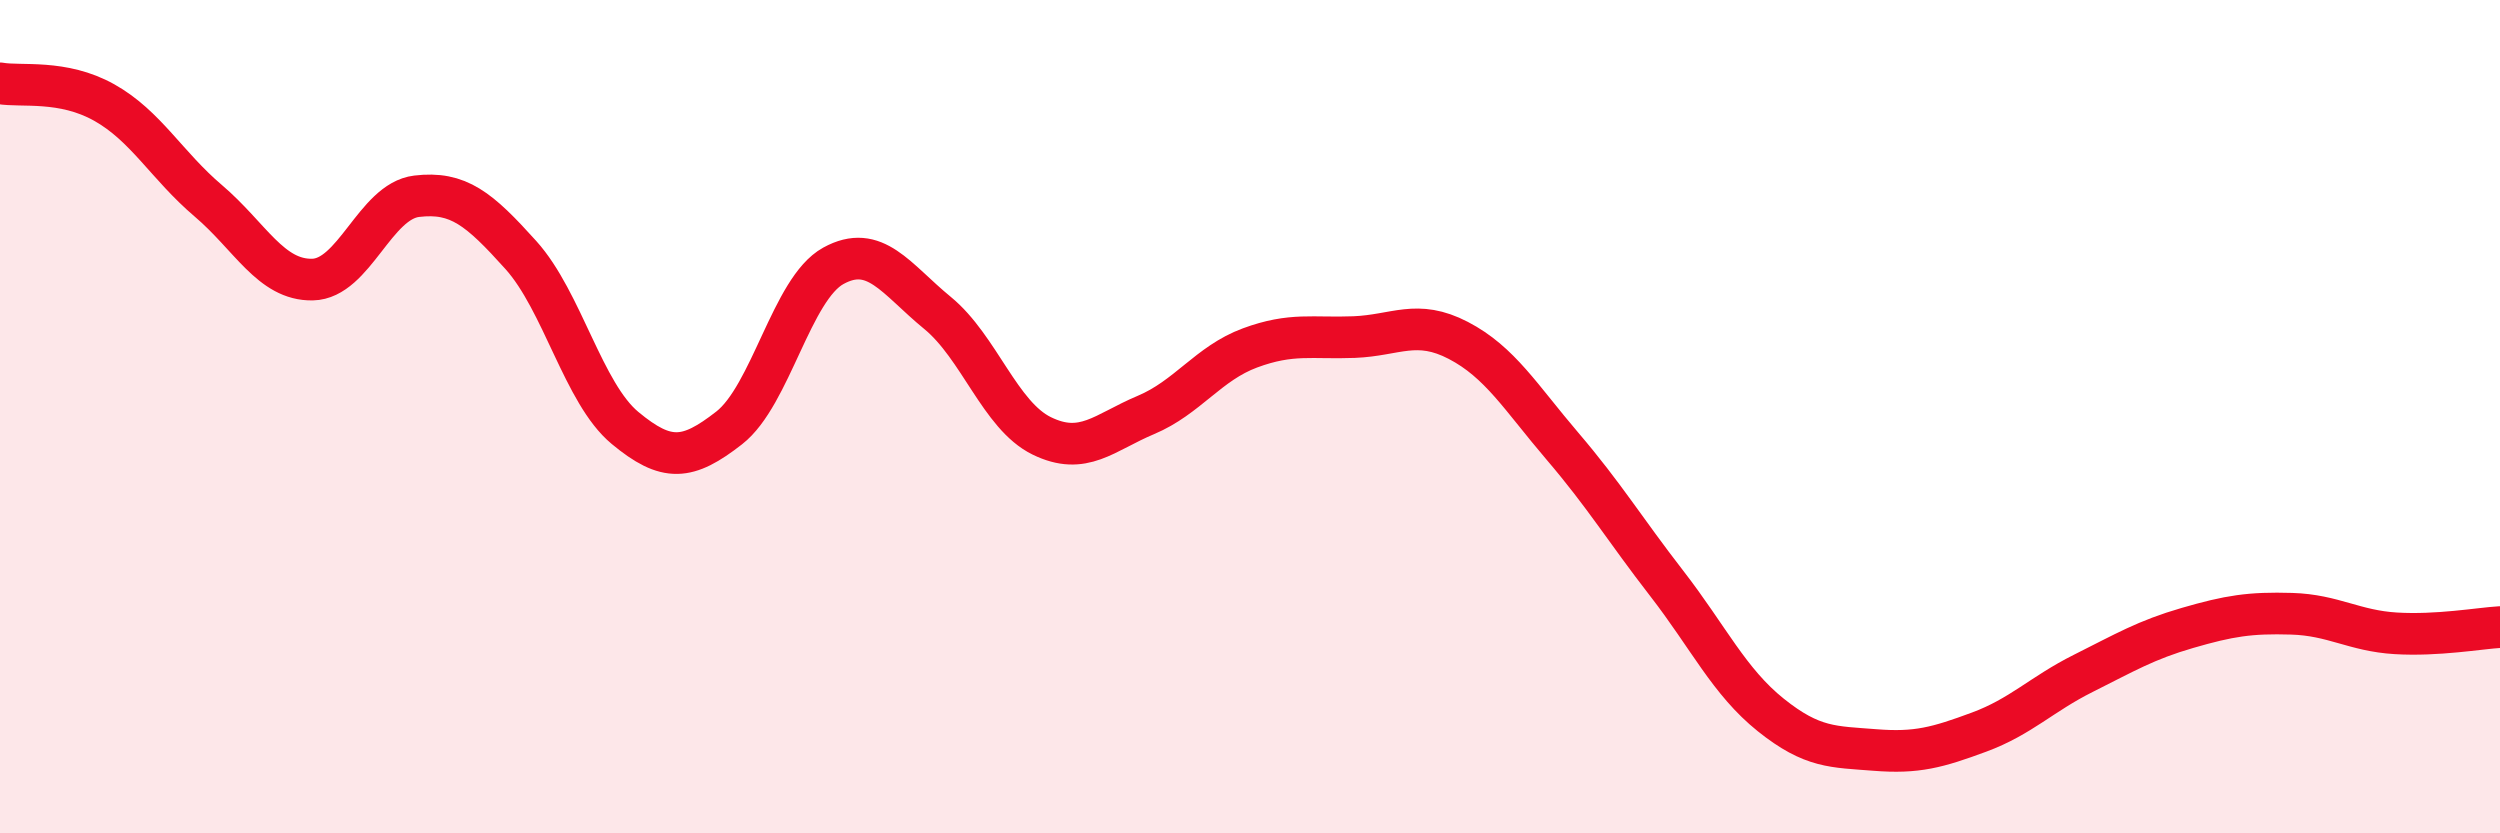
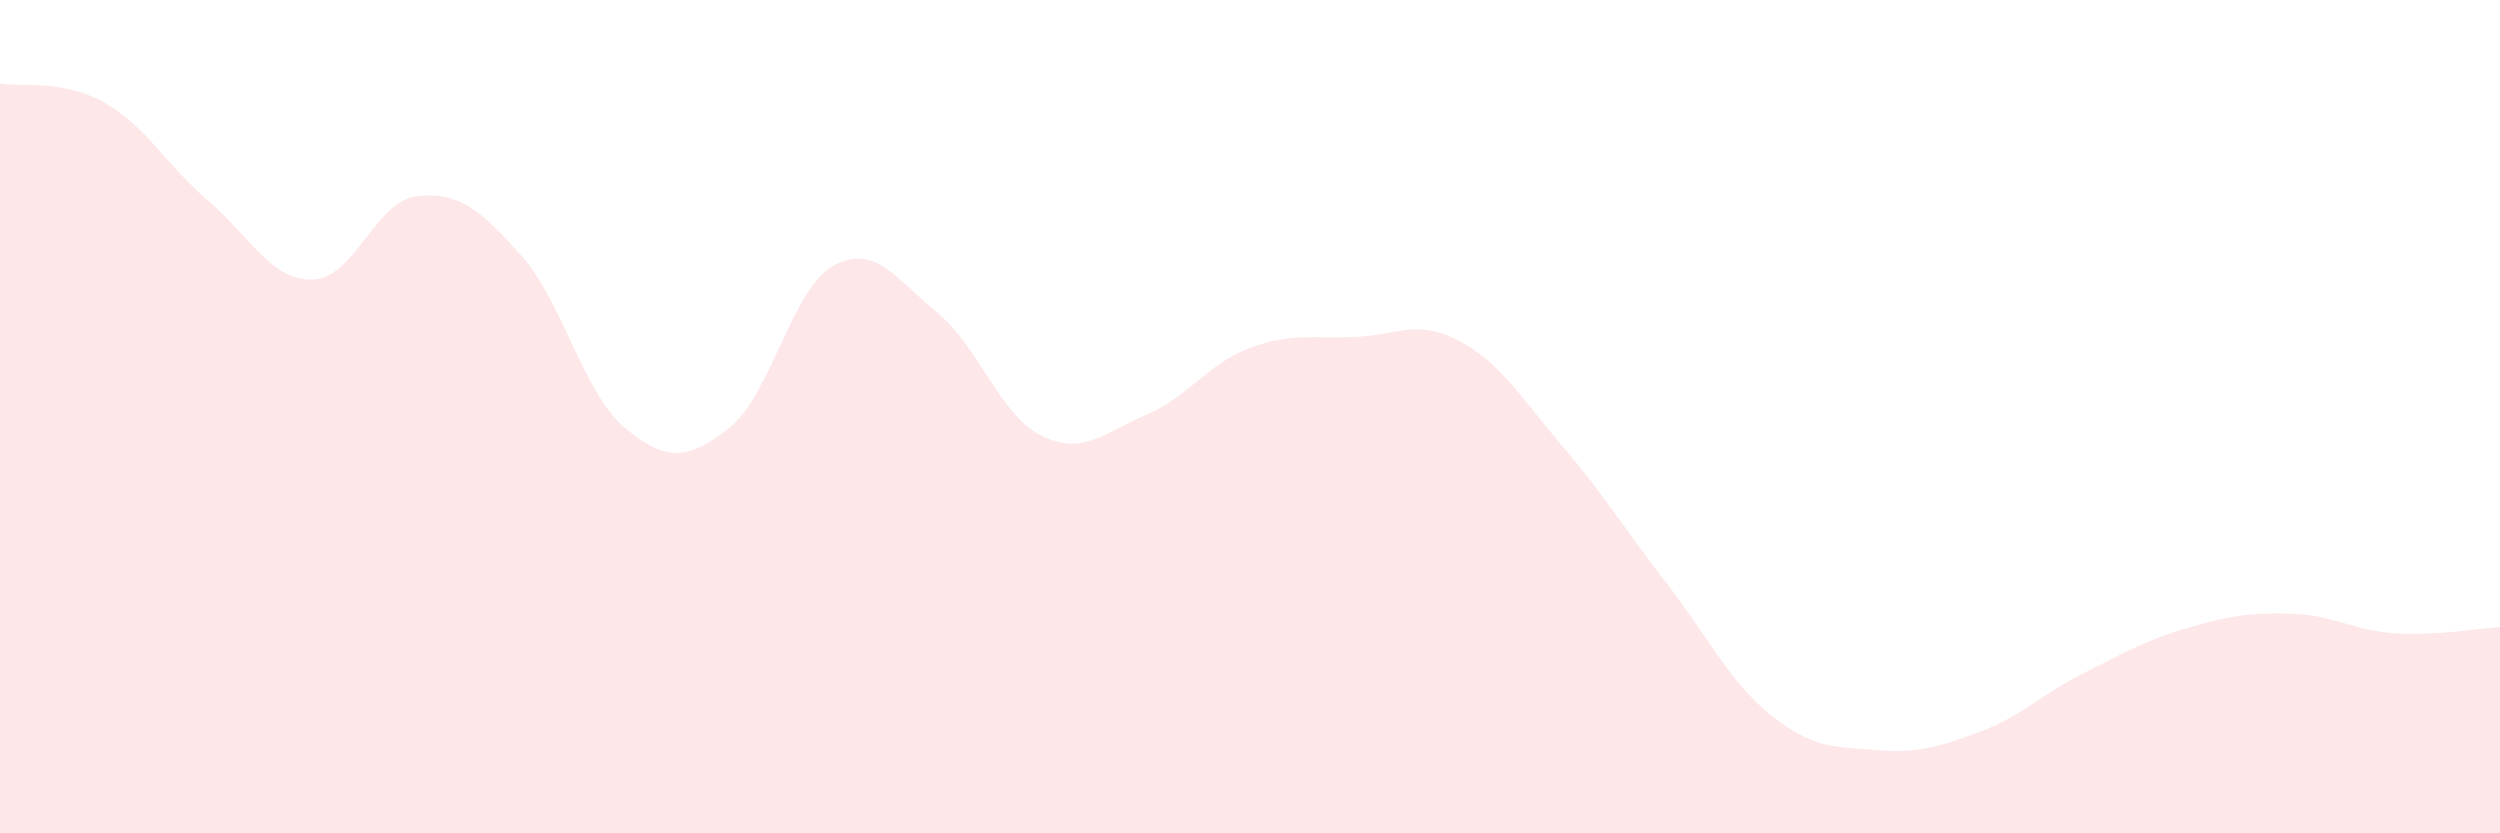
<svg xmlns="http://www.w3.org/2000/svg" width="60" height="20" viewBox="0 0 60 20">
  <path d="M 0,2 C 0.5,2.09 1.5,1.9 2.5,2.46 C 3.5,3.02 4,3.97 5,4.82 C 6,5.67 6.5,6.73 7.5,6.71 C 8.5,6.69 9,4.83 10,4.71 C 11,4.59 11.5,5.01 12.5,6.12 C 13.5,7.23 14,9.44 15,10.27 C 16,11.1 16.5,11.05 17.5,10.27 C 18.5,9.49 19,6.93 20,6.38 C 21,5.83 21.5,6.69 22.5,7.51 C 23.5,8.33 24,9.97 25,10.46 C 26,10.95 26.5,10.38 27.5,9.96 C 28.5,9.54 29,8.72 30,8.35 C 31,7.98 31.5,8.13 32.5,8.09 C 33.5,8.05 34,7.65 35,8.17 C 36,8.69 36.5,9.54 37.5,10.71 C 38.5,11.88 39,12.71 40,14 C 41,15.29 41.5,16.36 42.5,17.16 C 43.5,17.96 44,17.92 45,18 C 46,18.08 46.5,17.94 47.5,17.57 C 48.5,17.2 49,16.66 50,16.16 C 51,15.66 51.5,15.36 52.5,15.07 C 53.5,14.78 54,14.7 55,14.73 C 56,14.76 56.5,15.14 57.5,15.2 C 58.5,15.26 59.5,15.08 60,15.05L60 20L0 20Z" fill="#EB0A25" opacity="0.1" stroke-linecap="round" stroke-linejoin="round" />
-   <path d="M 0,2 C 0.5,2.09 1.5,1.9 2.5,2.46 C 3.5,3.02 4,3.97 5,4.82 C 6,5.67 6.5,6.73 7.5,6.71 C 8.5,6.69 9,4.83 10,4.71 C 11,4.59 11.5,5.01 12.5,6.12 C 13.5,7.23 14,9.44 15,10.27 C 16,11.1 16.5,11.05 17.5,10.27 C 18.5,9.49 19,6.93 20,6.38 C 21,5.83 21.5,6.69 22.5,7.51 C 23.5,8.33 24,9.97 25,10.46 C 26,10.95 26.5,10.38 27.5,9.96 C 28.5,9.54 29,8.72 30,8.35 C 31,7.98 31.5,8.13 32.5,8.09 C 33.5,8.05 34,7.65 35,8.17 C 36,8.69 36.5,9.54 37.5,10.71 C 38.5,11.88 39,12.71 40,14 C 41,15.29 41.5,16.36 42.5,17.16 C 43.5,17.96 44,17.92 45,18 C 46,18.08 46.5,17.94 47.5,17.57 C 48.5,17.2 49,16.66 50,16.16 C 51,15.66 51.5,15.36 52.5,15.07 C 53.5,14.78 54,14.7 55,14.73 C 56,14.76 56.5,15.14 57.5,15.2 C 58.5,15.26 59.5,15.08 60,15.05" stroke="#EB0A25" stroke-width="1" fill="none" stroke-linecap="round" stroke-linejoin="round" />
</svg>